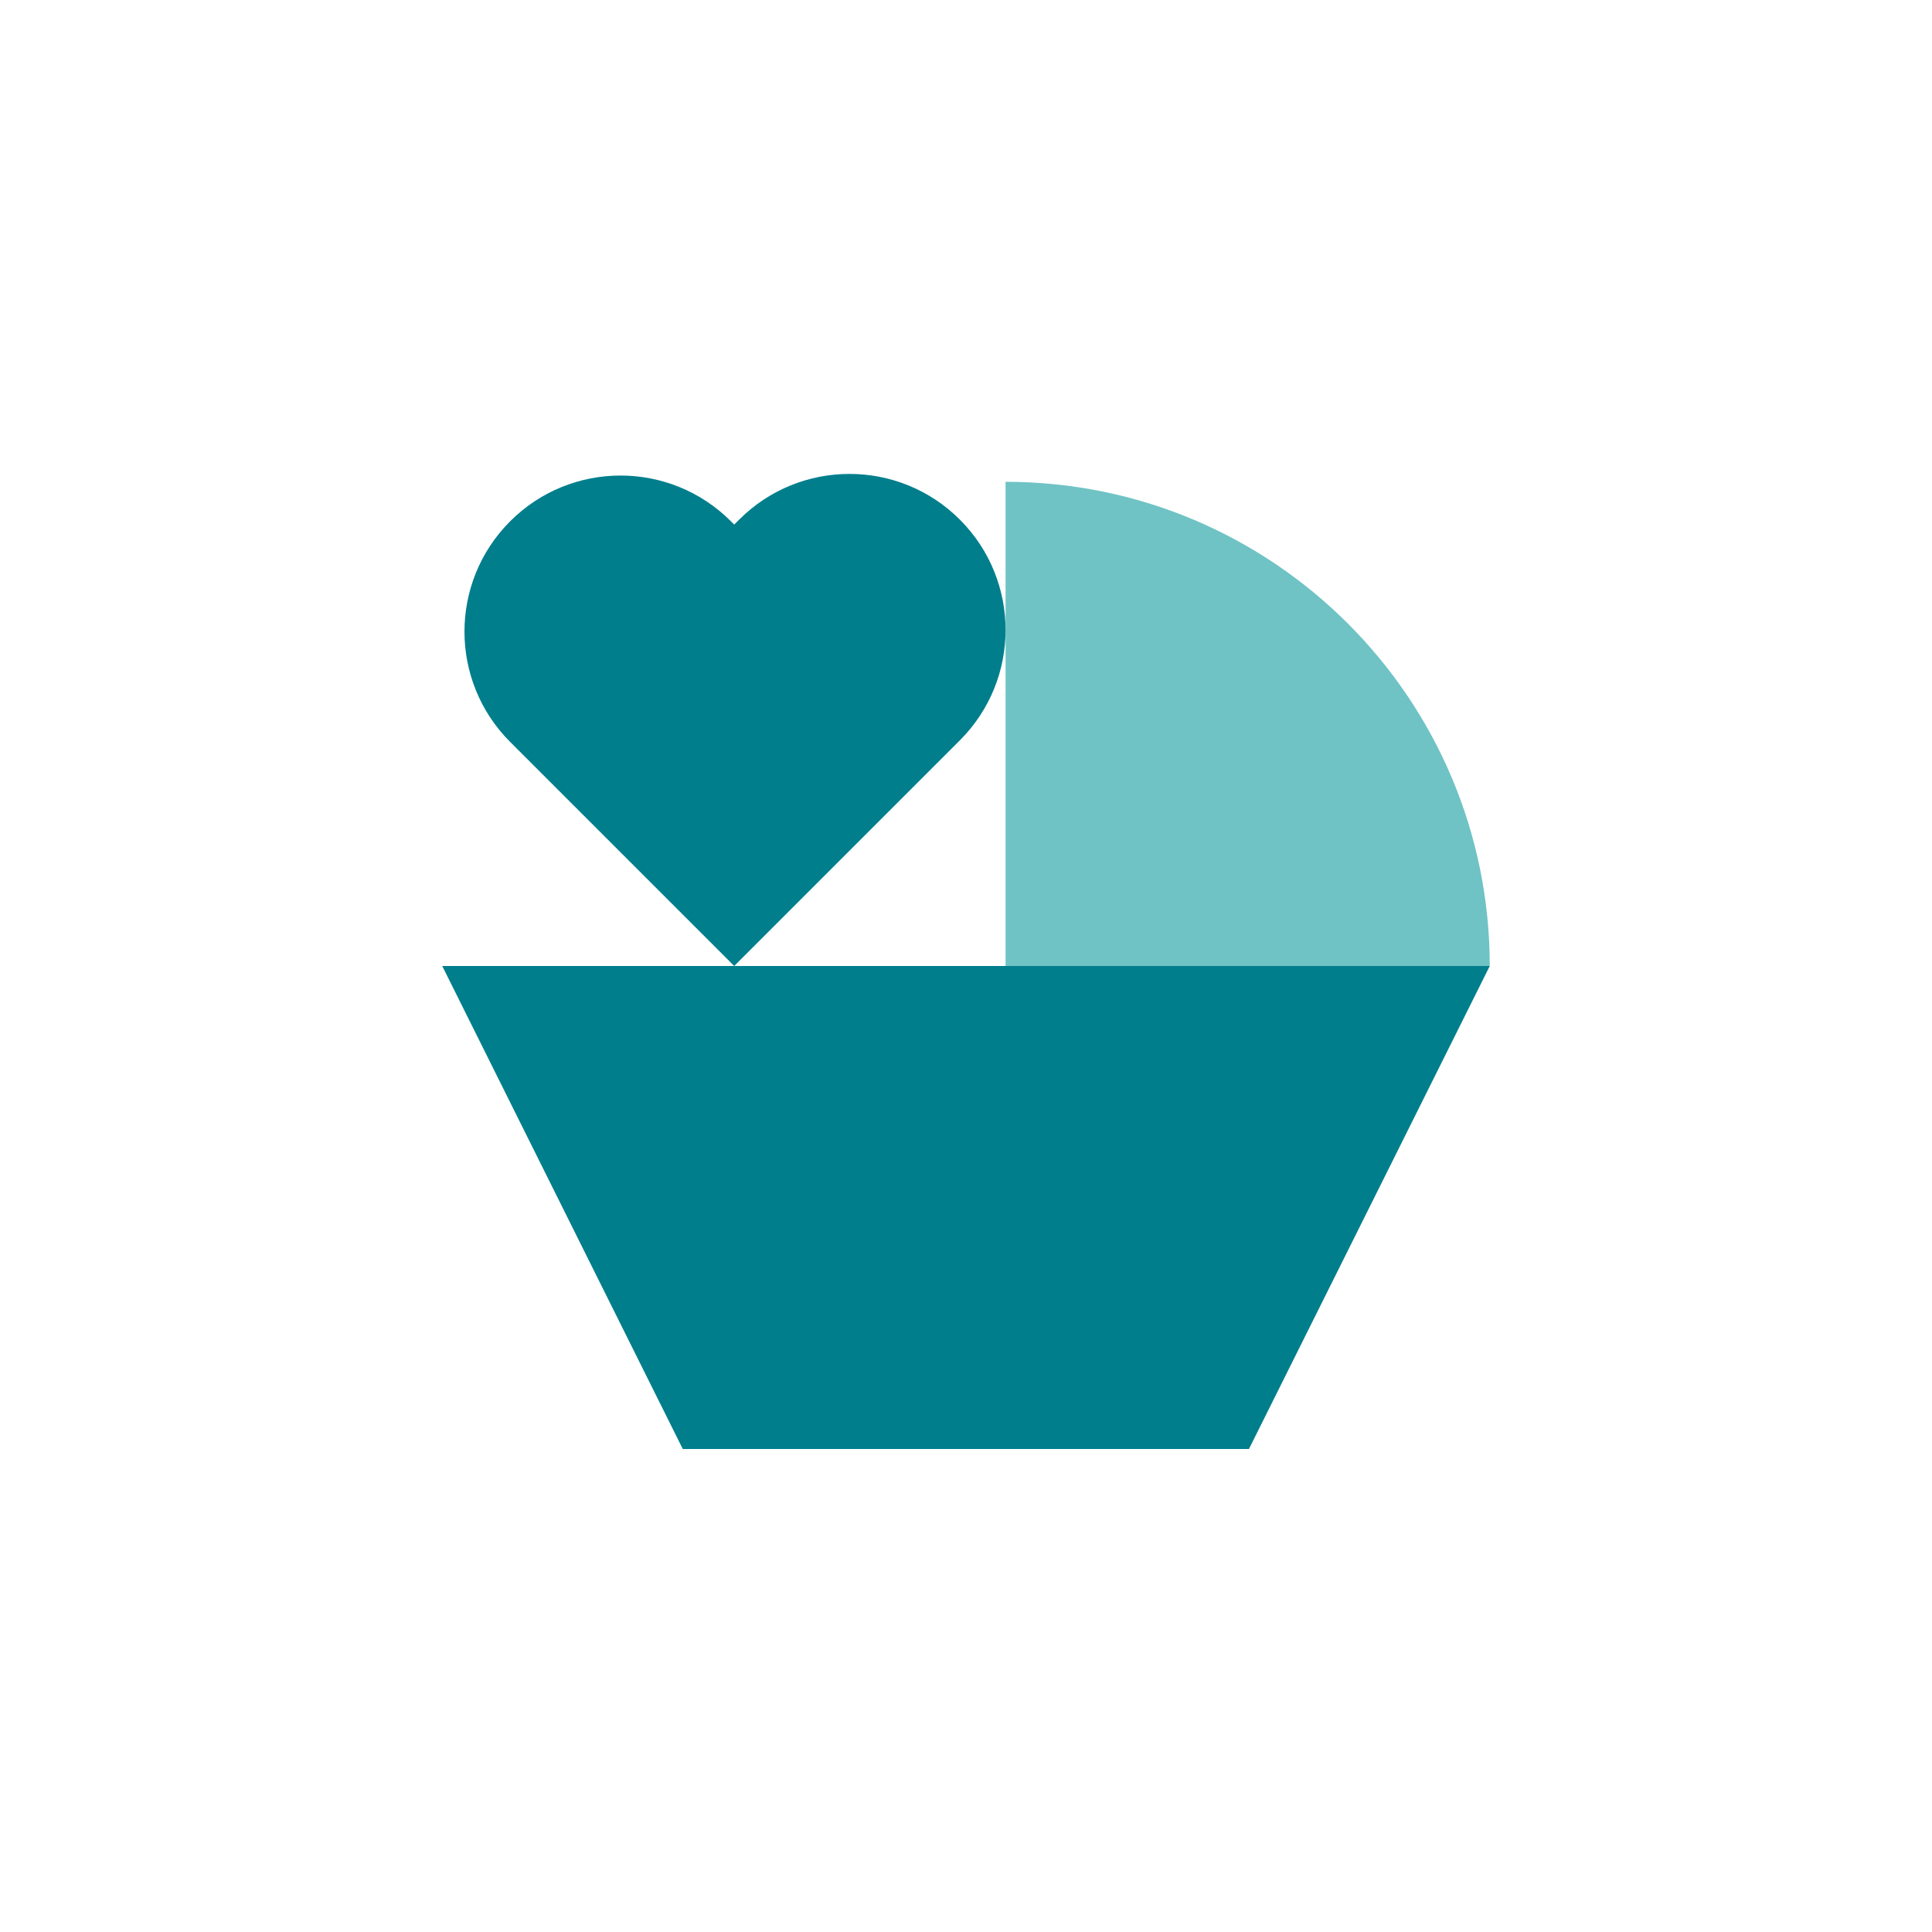
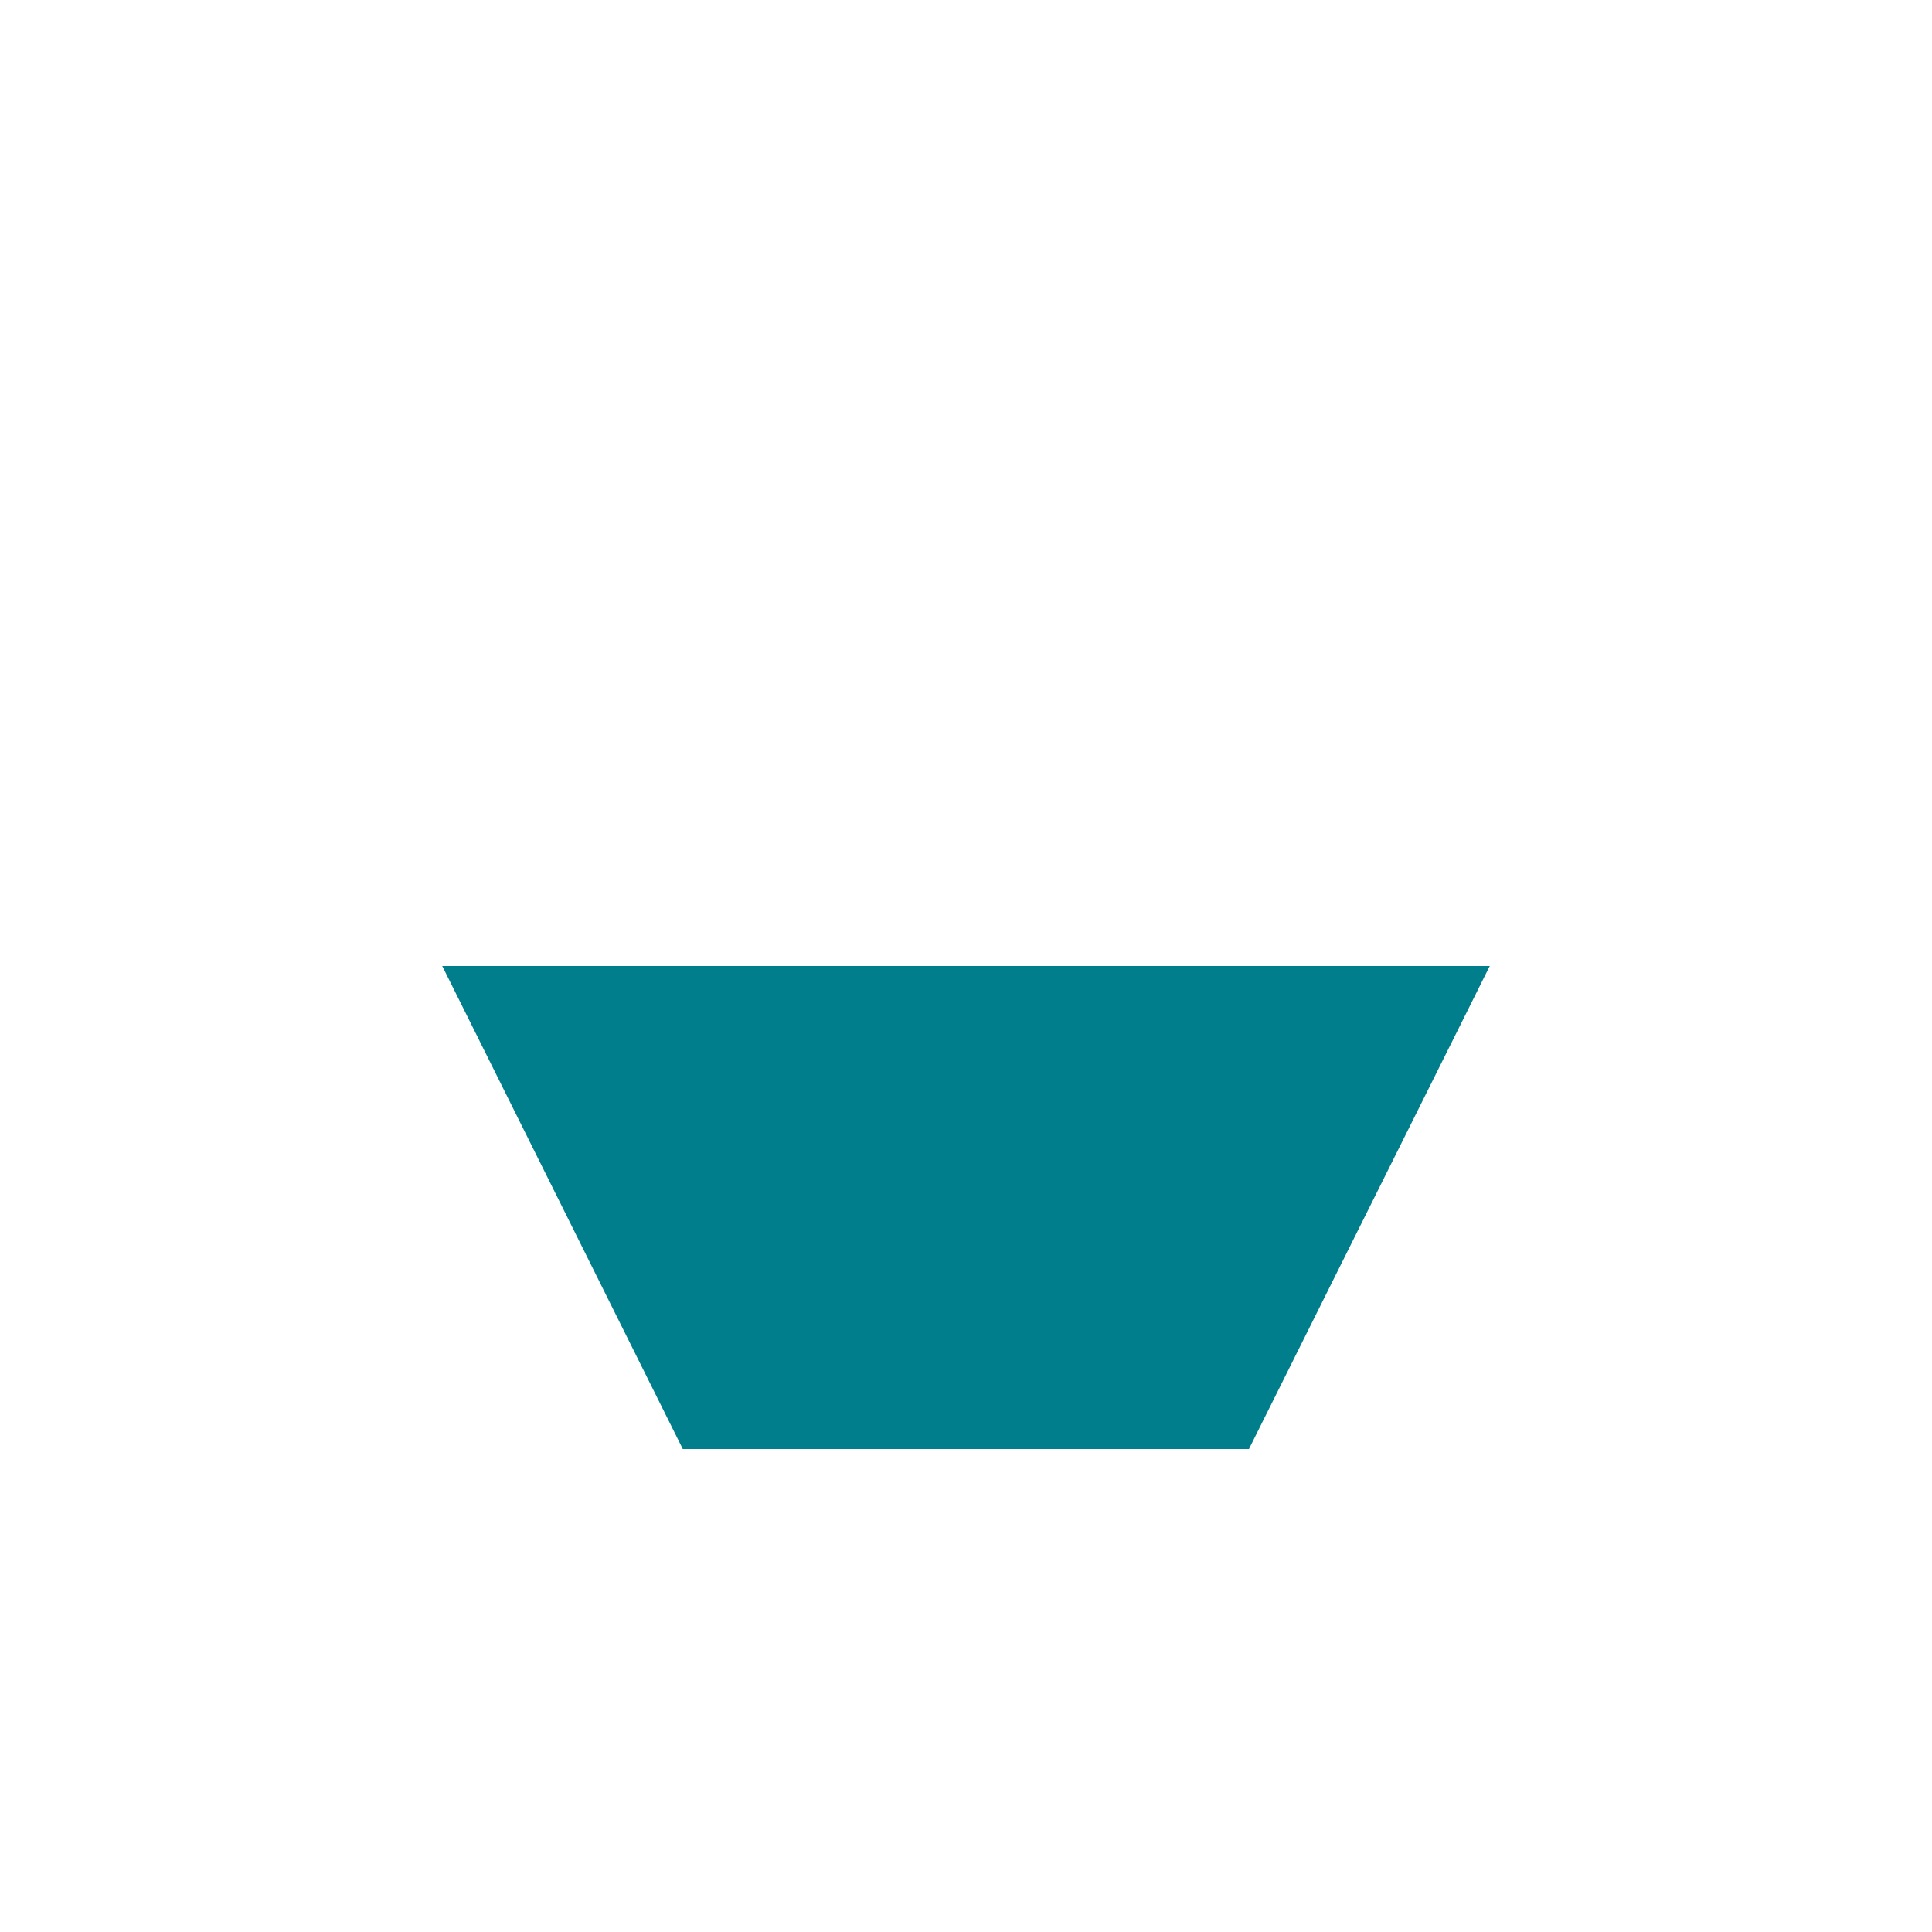
<svg xmlns="http://www.w3.org/2000/svg" id="Ebene_1" version="1.1" viewBox="0 0 400 400">
  <defs>
    <style>
      .st0 {
        fill: #007e8c;
      }

      .st1 {
        fill: #6fc3c4;
      }
    </style>
  </defs>
-   <path class="st1" d="M308.44,199.999c0-55.365-44.883-100.247-100.246-100.247v100.247h100.246Z" />
  <polygon class="st0" points="91.56 199.999 141.361 299.999 258.582 299.999 308.44 199.999 91.56 199.999" />
-   <path class="st0" d="M198.73,107.584h-0c-12.618-12.618-33.077-12.618-45.695,0l-1.025,1.025-.688-.688c-12.618-12.618-33.077-12.618-45.695,0h-0c-12.618,12.618-12.618,33.077,0,45.695l.688.688,45.695,45.695,45.695-45.695h0l1.025-1.025c12.618-12.618,12.618-33.077,0-45.695Z" />
</svg>